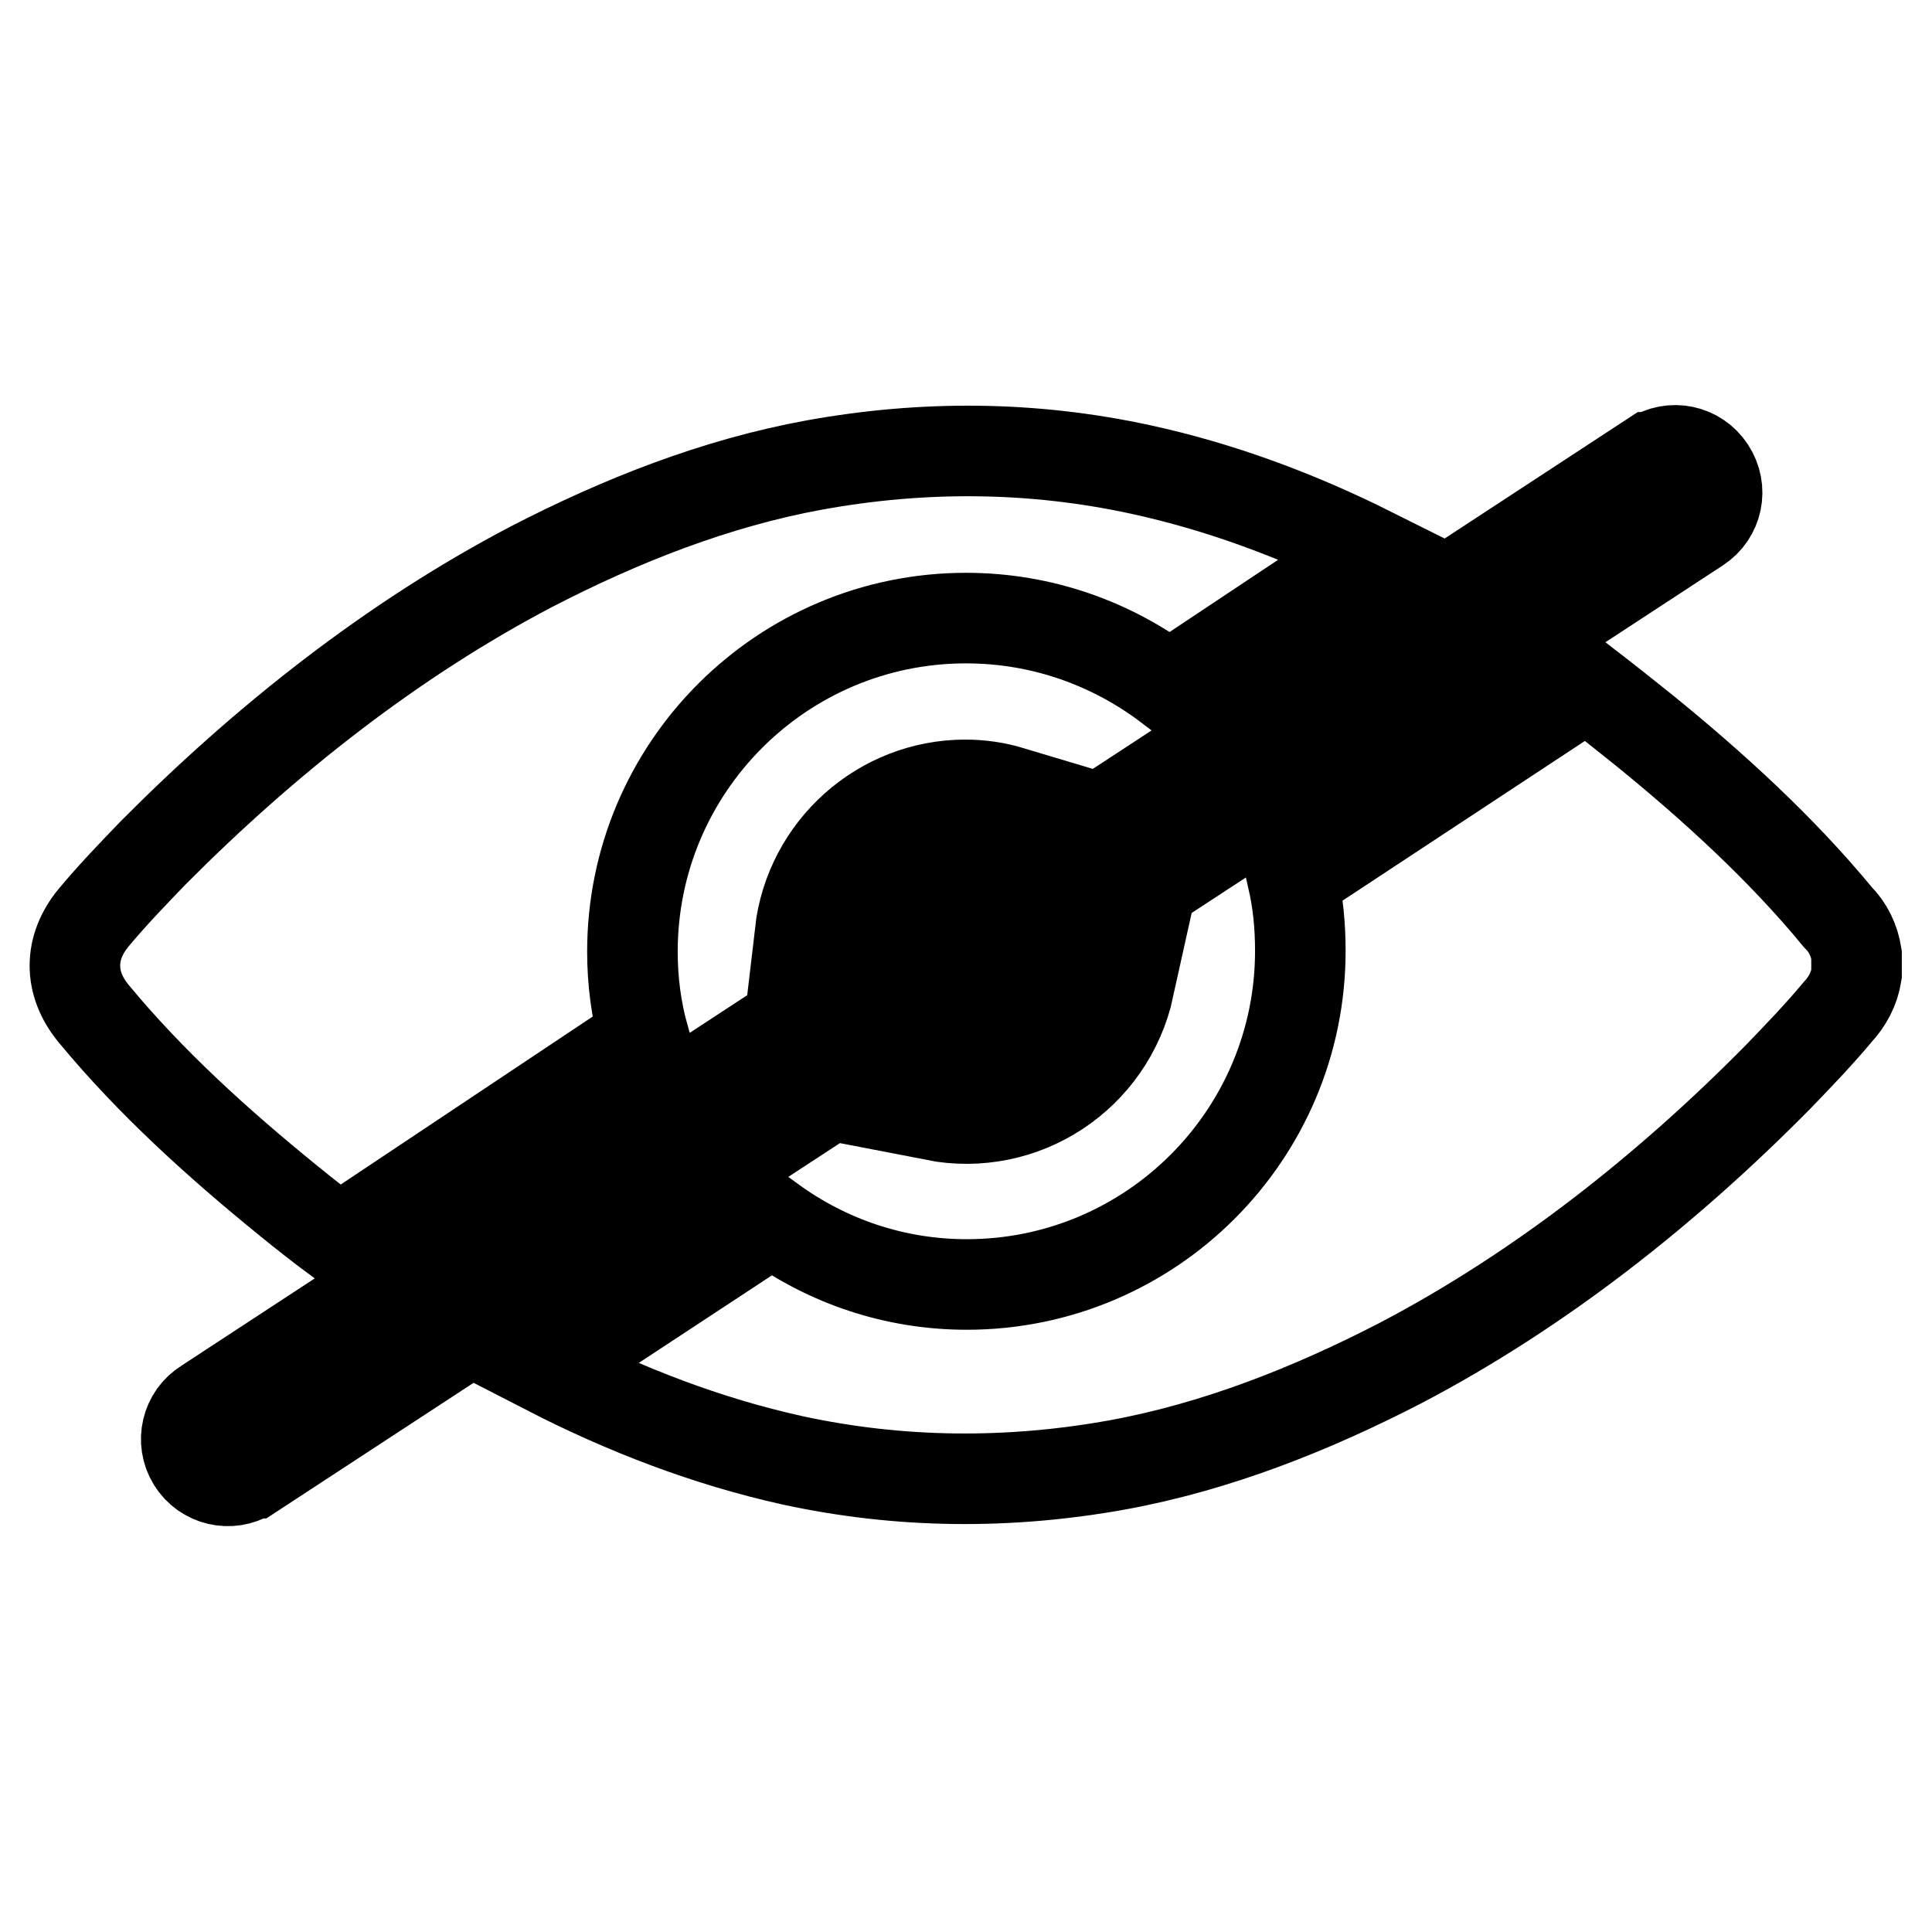
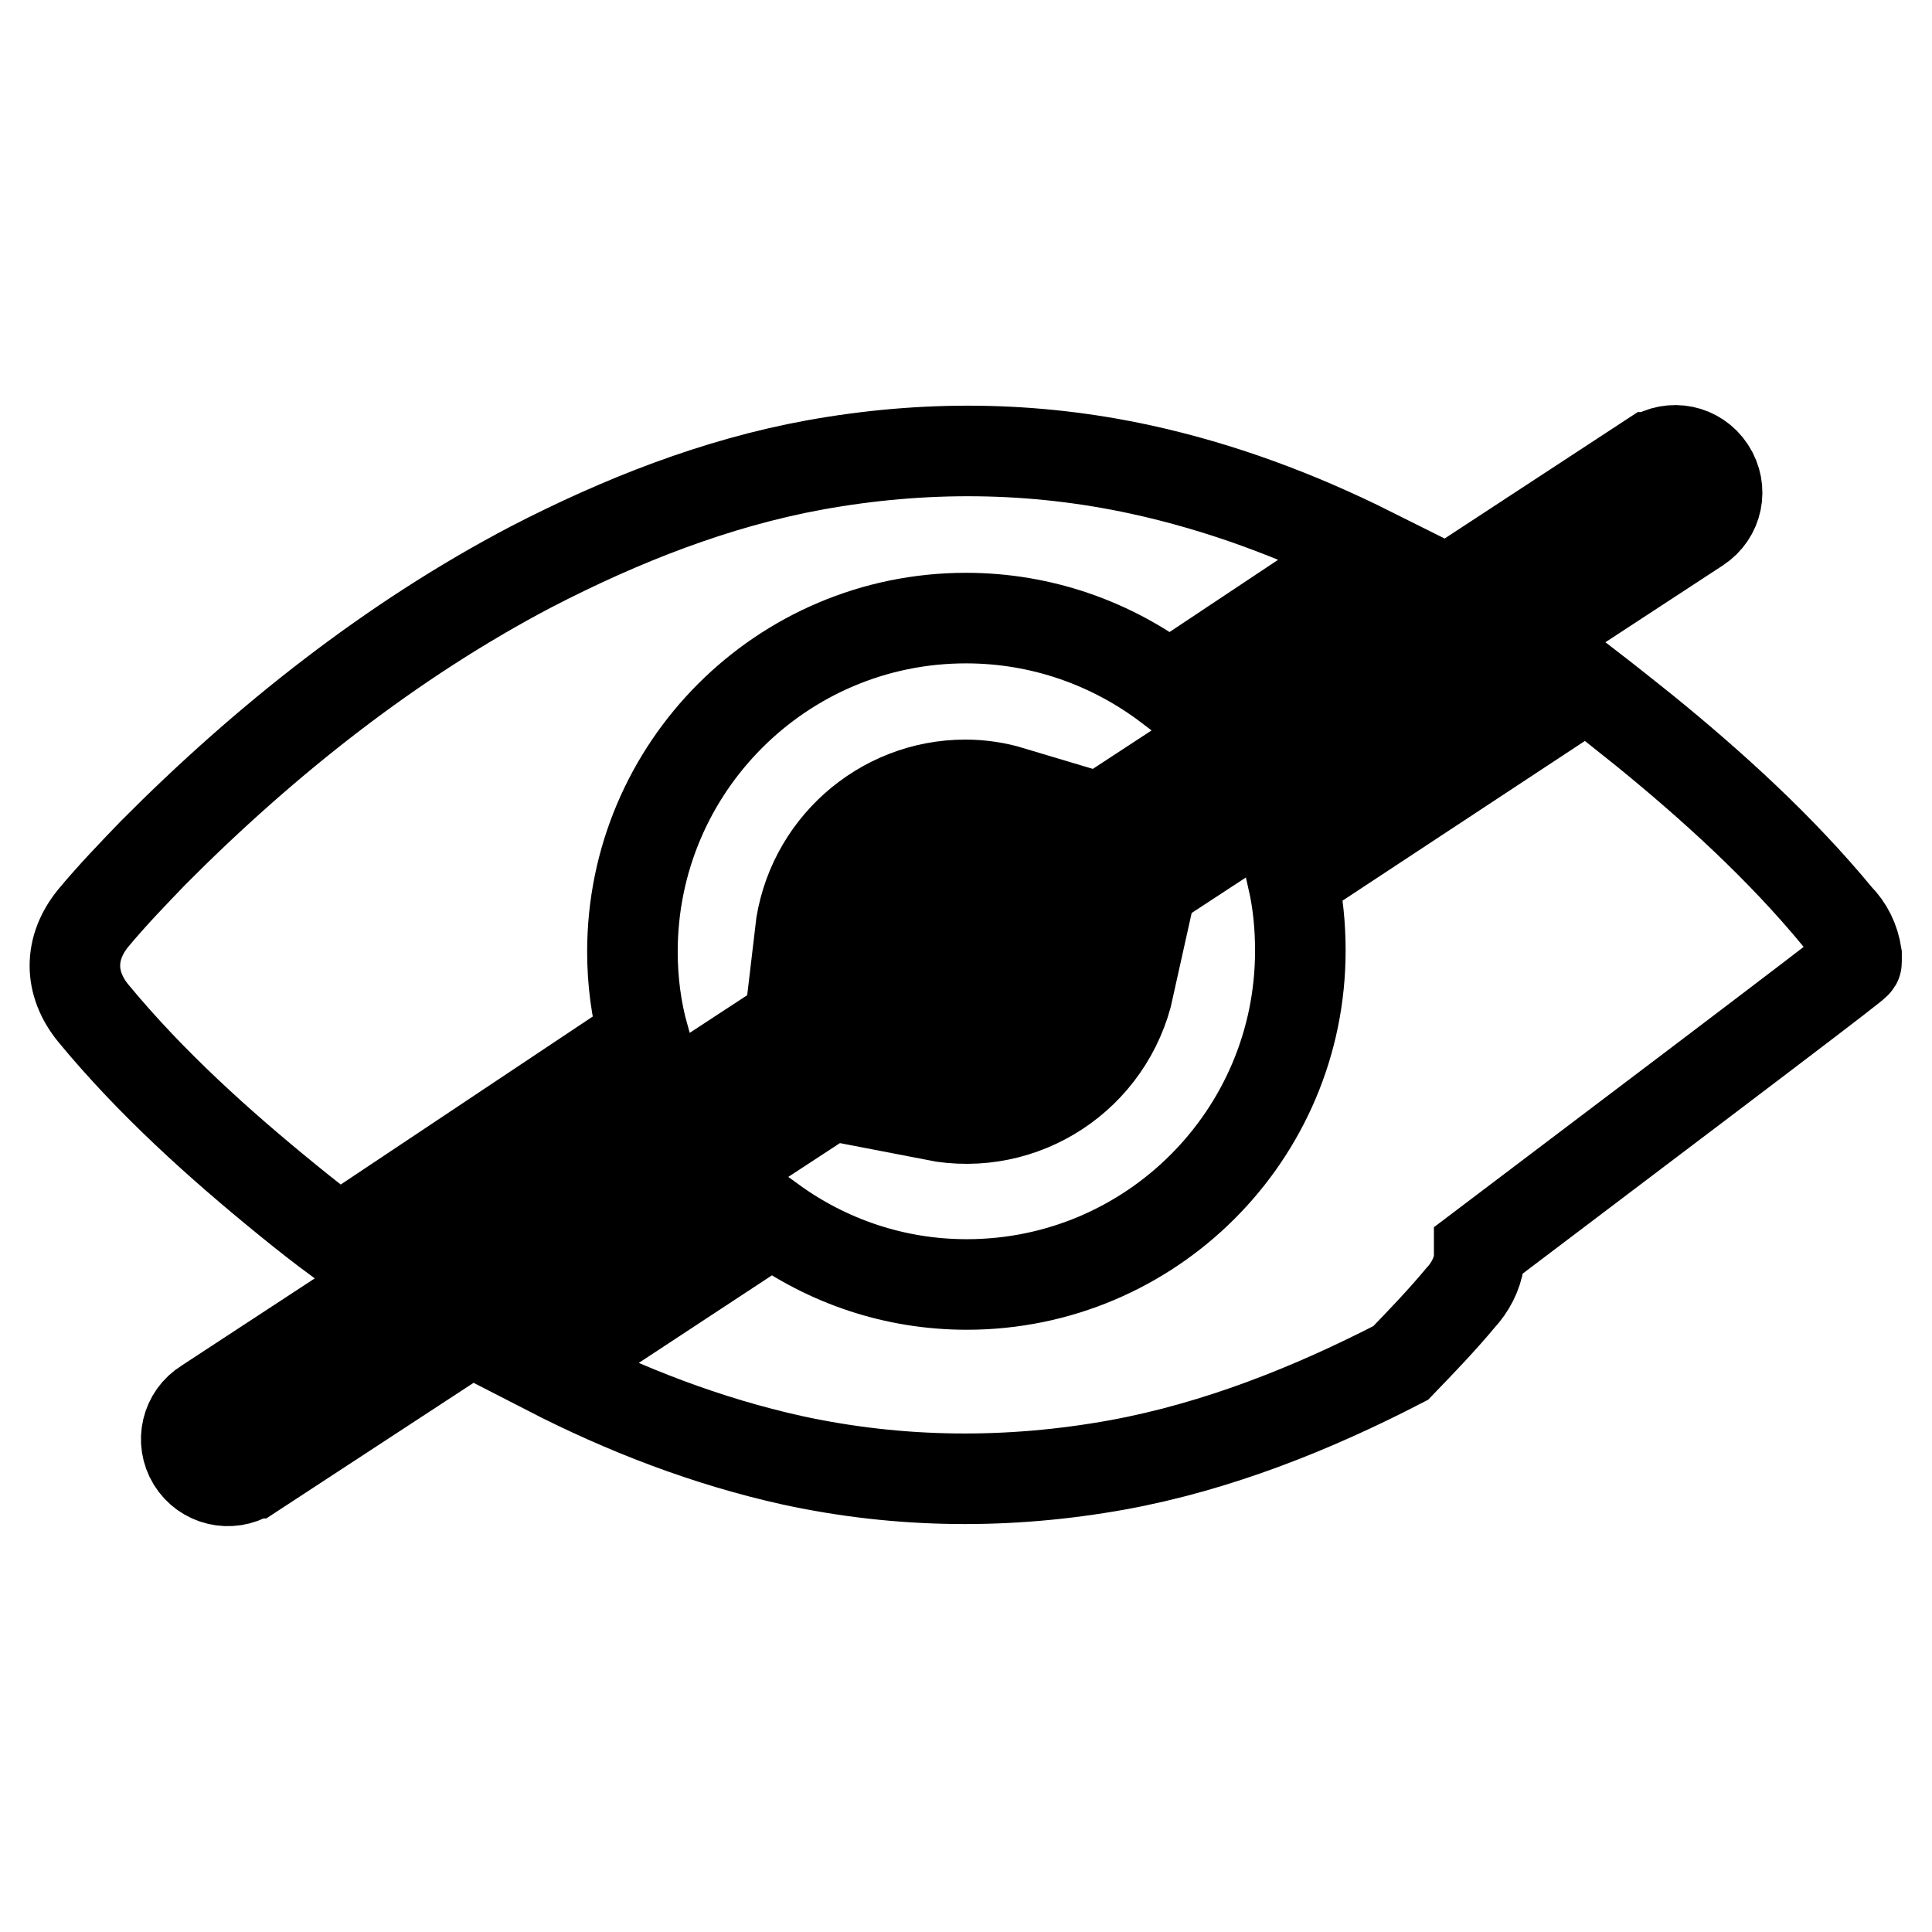
<svg xmlns="http://www.w3.org/2000/svg" version="1.1" x="0px" y="0px" viewBox="0 0 256 256" enable-background="new 0 0 256 256" xml:space="preserve">
  <g>
-     <path stroke-width="12" fill-opacity="0" stroke="#000000" d="M106,123.6l28-18.7c-2-0.6-4-0.9-6.1-0.9C116.8,104,107.3,112.4,106,123.6z M225,69.9 c2.6-1.7,3.3-5.1,1.6-7.7c-1.7-2.6-5.1-3.3-7.7-1.6v0l-0.1,0L27.3,186c-2.6,1.6-3.4,5-1.8,7.6s5,3.4,7.6,1.8 c0.1-0.1,0.2-0.1,0.3-0.2v0l0.1,0L225,69.9z M44.9,164.3l2-1.3l38.4-25.6c-1-3.6-1.5-7.4-1.5-11.3c0-24.4,19.8-44.2,44.2-44.2 c10.1,0,19.4,3.4,26.9,9.1l24.8-16.5l2-1.3c-9.8-4.9-20-8.7-30.6-11c-14.3-3.1-28.7-3.2-43.1-0.6C94.8,64,82.2,69,70.4,75.1 c-18.5,9.7-35.3,23-50.1,37.9c-2.7,2.8-5.4,5.6-7.9,8.6c-3.3,4-3.3,8.7,0,12.7C20,143.5,29,151.6,38.1,159 C40.3,160.8,42.6,162.6,44.9,164.3L44.9,164.3z M246,127.5c0-0.1,0-0.2,0-0.3c0-0.1,0-0.1,0-0.2c0-0.1,0-0.1,0-0.2 c0-0.1,0-0.2,0-0.3c0,0,0,0,0,0c-0.3-1.9-1.1-3.6-2.5-5c-7.5-9.1-16.5-17.3-25.6-24.7c-2.5-2-5-4-7.6-6l-39,25.7 c0.7,3.1,1,6.2,1,9.5c0,24.4-19.8,44.2-44.2,44.2c-9.6,0-18.5-3.1-25.8-8.4l-29.5,19.4l-0.3,0.3c10.3,5.3,21.2,9.5,32.5,12 c14.3,3.1,28.7,3.2,43.1,0.6c13.1-2.4,25.7-7.4,37.5-13.5c18.5-9.7,35.3-23,50-37.9c2.7-2.8,5.4-5.6,7.9-8.6c1.3-1.4,2.2-3.1,2.5-5 l0,0c0-0.1,0-0.2,0-0.3c0-0.1,0-0.1,0-0.2l0-0.2l0-0.3c0-0.2,0-0.3,0-0.4C246,127.8,246,127.7,246,127.5L246,127.5z M149.6,130.8 l-25.8,17C135.6,150.1,147,142.6,149.6,130.8z" />
+     <path stroke-width="12" fill-opacity="0" stroke="#000000" d="M106,123.6l28-18.7c-2-0.6-4-0.9-6.1-0.9C116.8,104,107.3,112.4,106,123.6z M225,69.9 c2.6-1.7,3.3-5.1,1.6-7.7c-1.7-2.6-5.1-3.3-7.7-1.6v0l-0.1,0L27.3,186c-2.6,1.6-3.4,5-1.8,7.6s5,3.4,7.6,1.8 c0.1-0.1,0.2-0.1,0.3-0.2v0l0.1,0L225,69.9z M44.9,164.3l2-1.3l38.4-25.6c-1-3.6-1.5-7.4-1.5-11.3c0-24.4,19.8-44.2,44.2-44.2 c10.1,0,19.4,3.4,26.9,9.1l24.8-16.5l2-1.3c-9.8-4.9-20-8.7-30.6-11c-14.3-3.1-28.7-3.2-43.1-0.6C94.8,64,82.2,69,70.4,75.1 c-18.5,9.7-35.3,23-50.1,37.9c-2.7,2.8-5.4,5.6-7.9,8.6c-3.3,4-3.3,8.7,0,12.7C20,143.5,29,151.6,38.1,159 C40.3,160.8,42.6,162.6,44.9,164.3L44.9,164.3z M246,127.5c0-0.1,0-0.2,0-0.3c0-0.1,0-0.1,0-0.2c0-0.1,0-0.1,0-0.2 c0-0.1,0-0.2,0-0.3c0,0,0,0,0,0c-0.3-1.9-1.1-3.6-2.5-5c-7.5-9.1-16.5-17.3-25.6-24.7c-2.5-2-5-4-7.6-6l-39,25.7 c0.7,3.1,1,6.2,1,9.5c0,24.4-19.8,44.2-44.2,44.2c-9.6,0-18.5-3.1-25.8-8.4l-29.5,19.4l-0.3,0.3c10.3,5.3,21.2,9.5,32.5,12 c14.3,3.1,28.7,3.2,43.1,0.6c13.1-2.4,25.7-7.4,37.5-13.5c2.7-2.8,5.4-5.6,7.9-8.6c1.3-1.4,2.2-3.1,2.5-5 l0,0c0-0.1,0-0.2,0-0.3c0-0.1,0-0.1,0-0.2l0-0.2l0-0.3c0-0.2,0-0.3,0-0.4C246,127.8,246,127.7,246,127.5L246,127.5z M149.6,130.8 l-25.8,17C135.6,150.1,147,142.6,149.6,130.8z" />
  </g>
</svg>